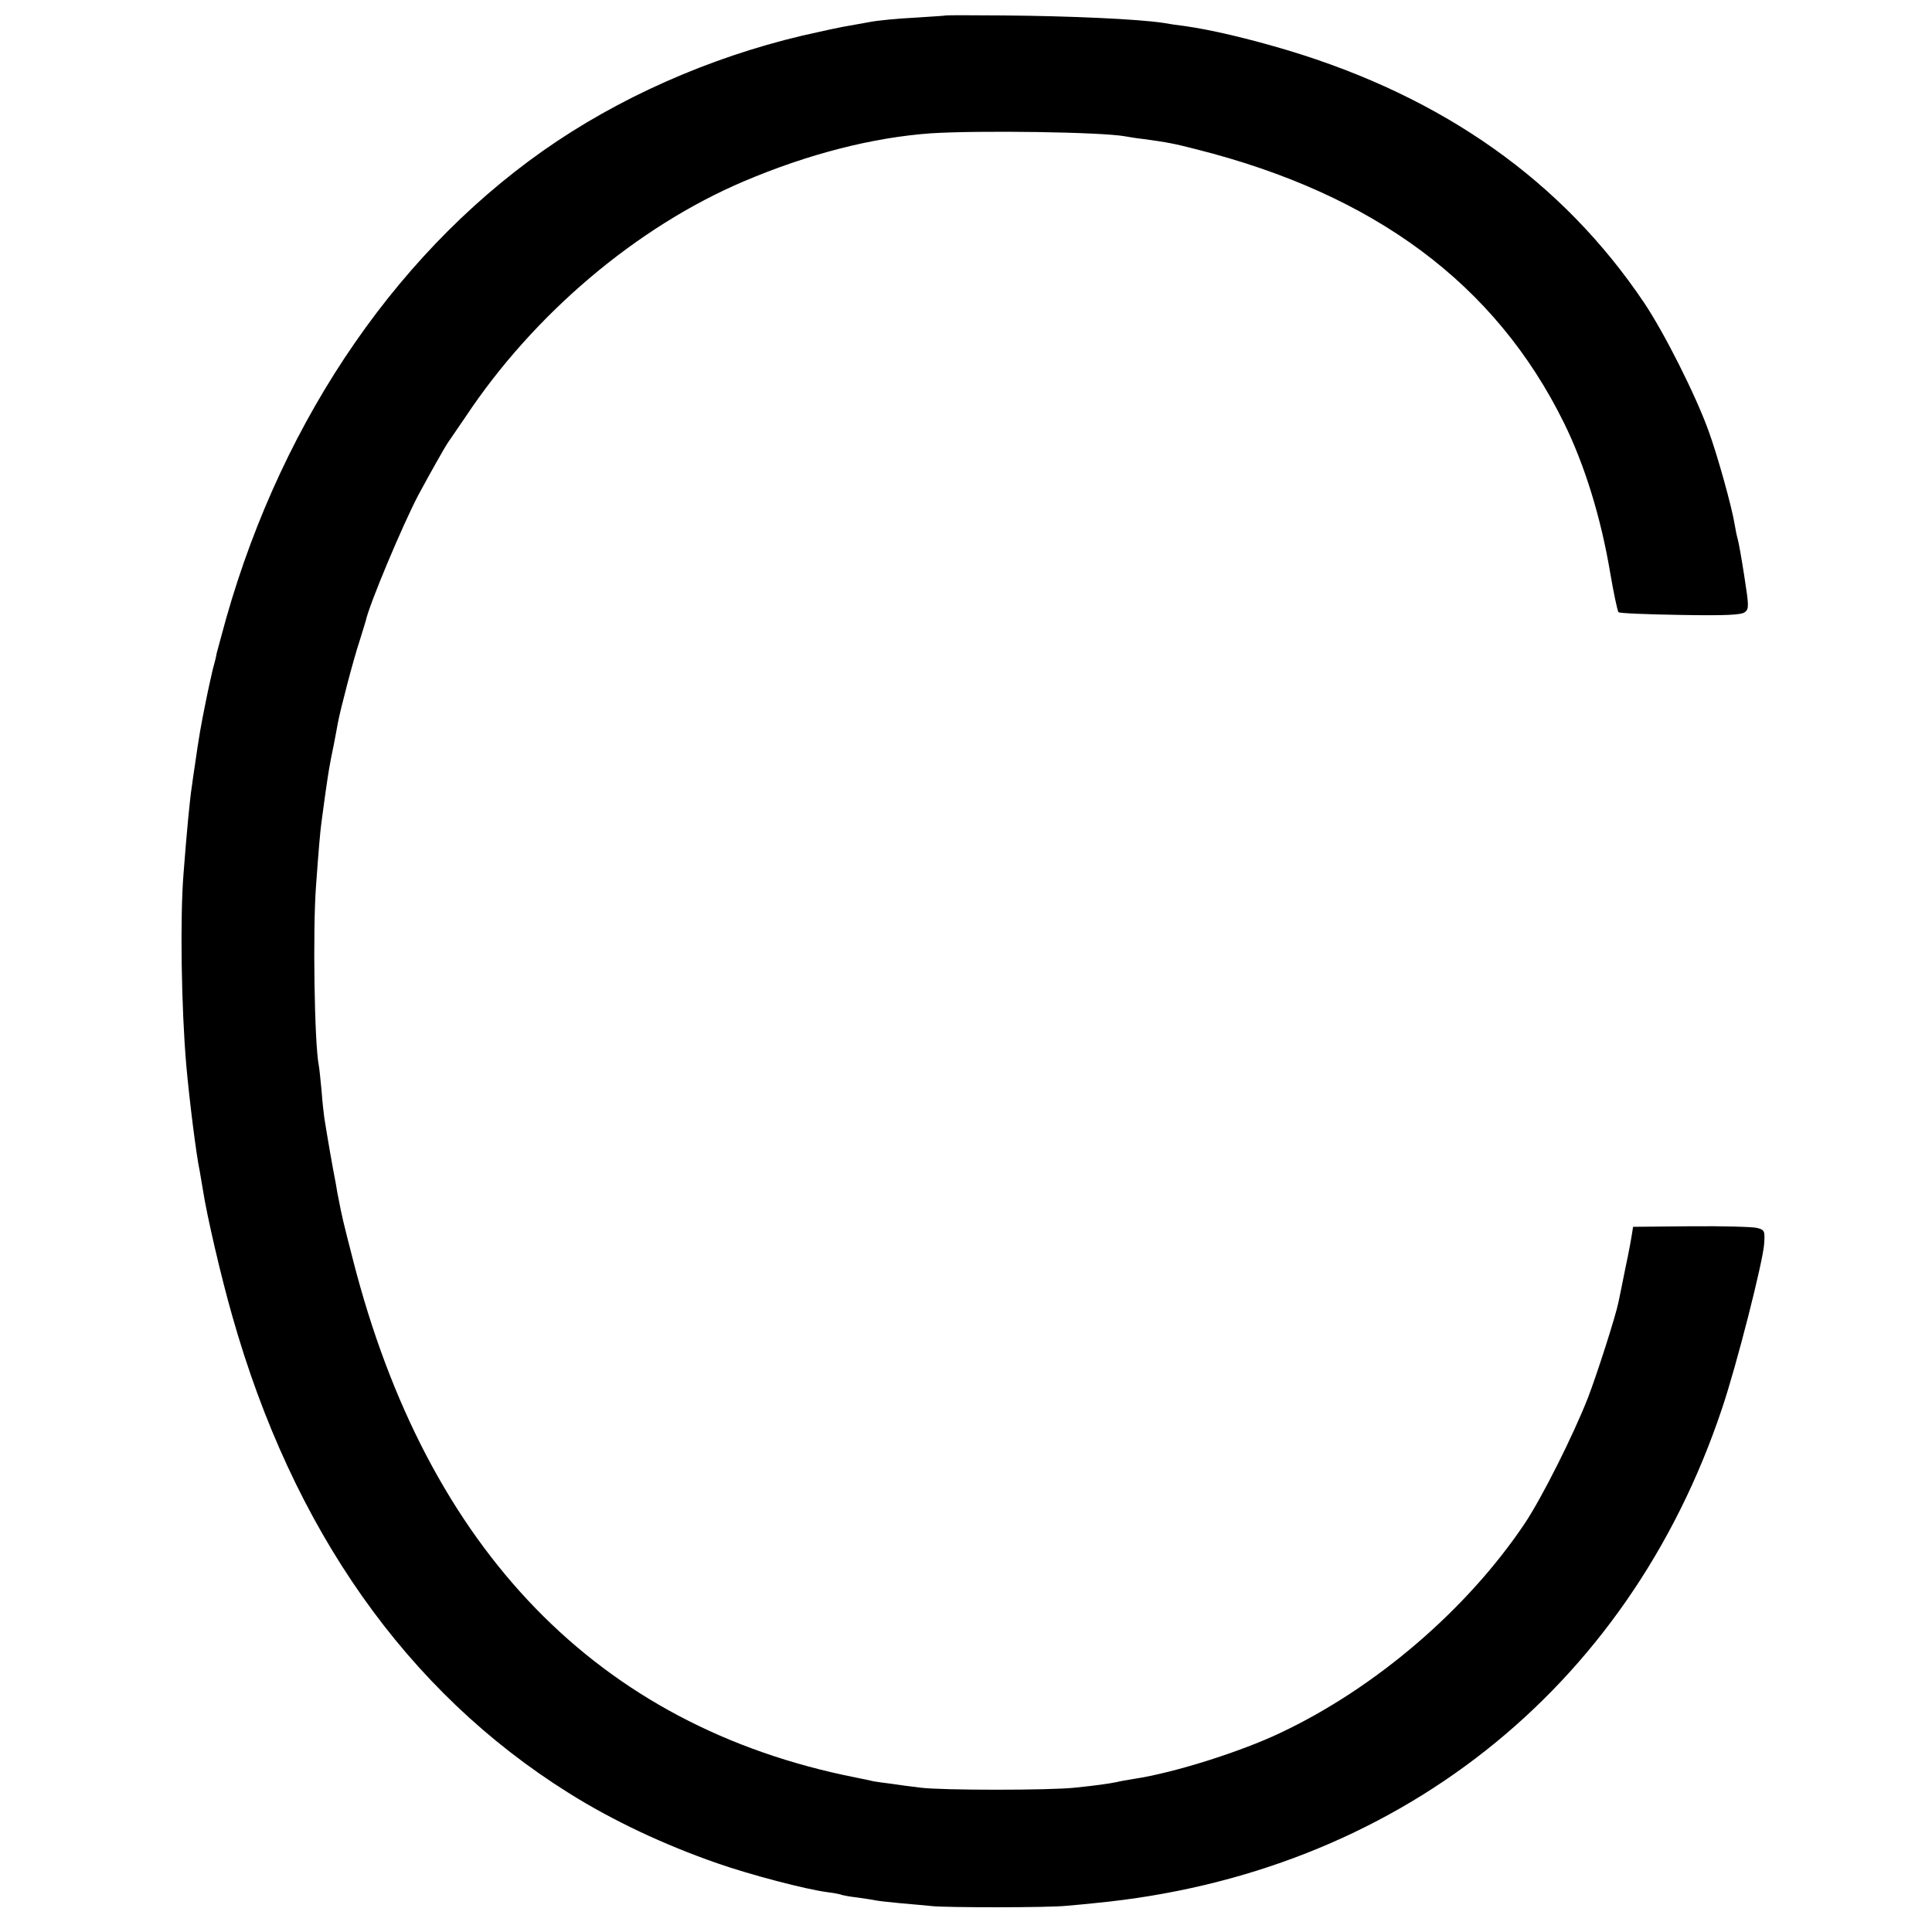
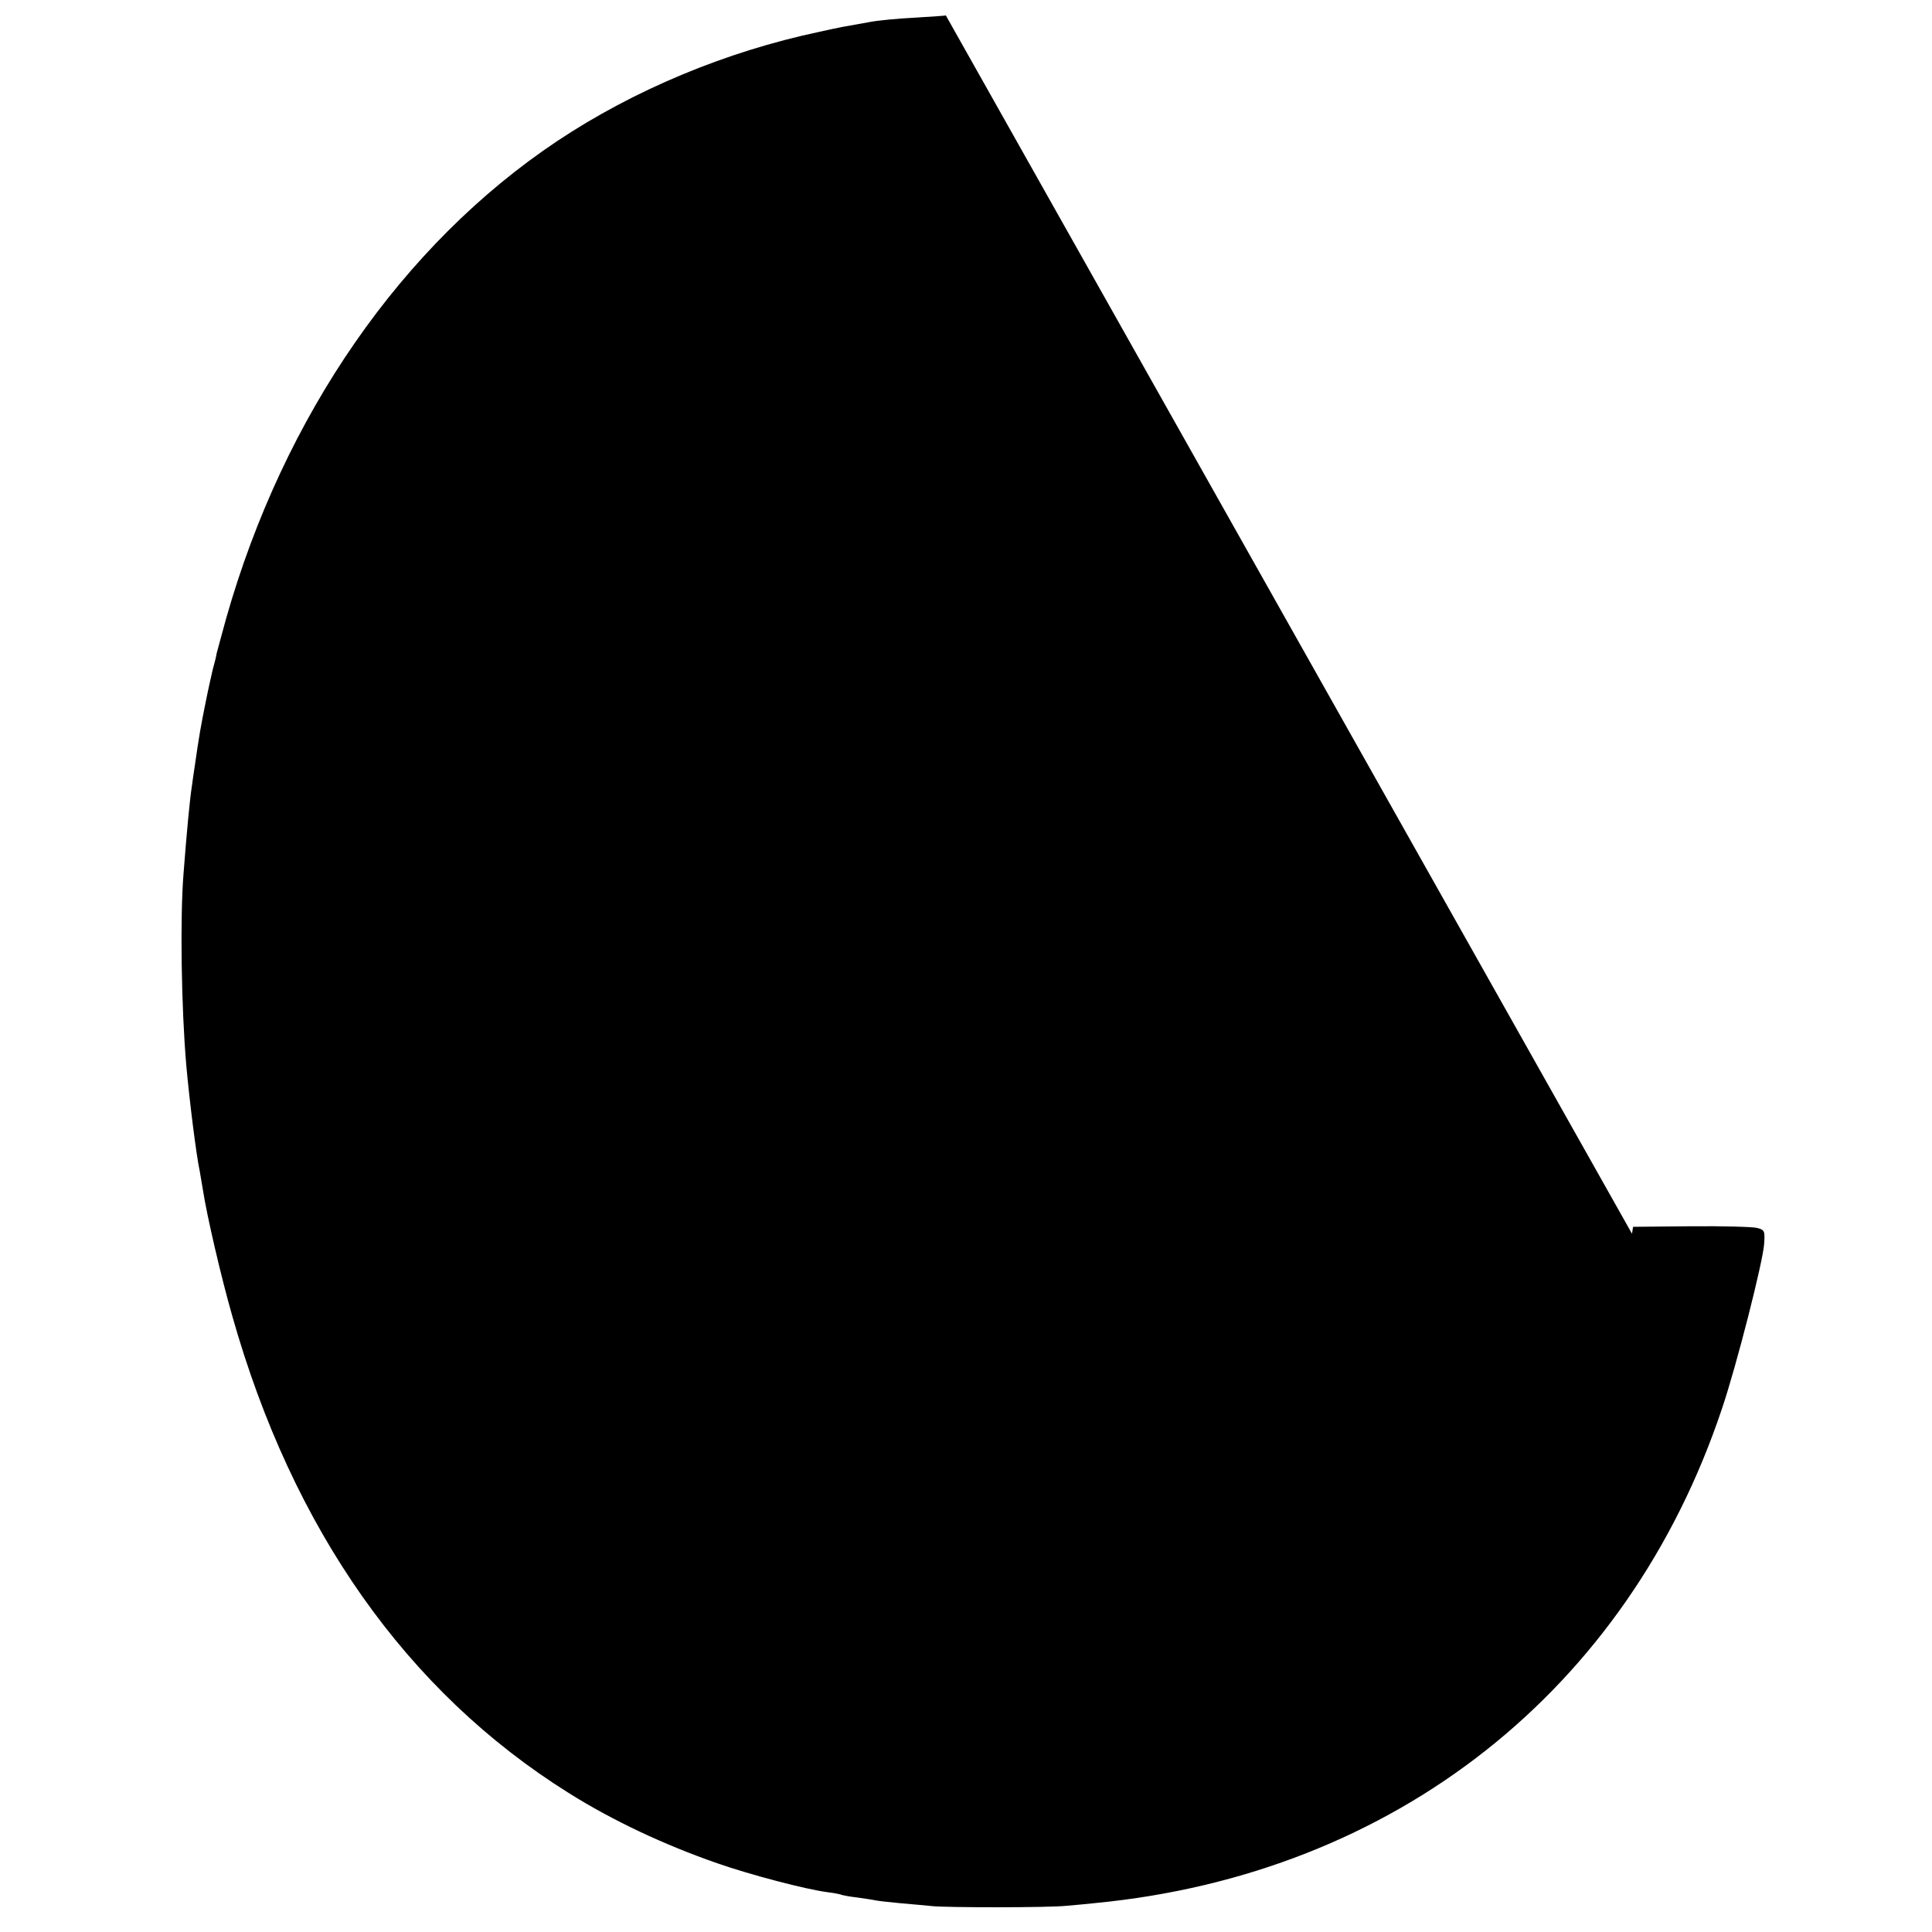
<svg xmlns="http://www.w3.org/2000/svg" version="1.0" width="700pt" height="700pt" viewBox="0 0 700 700" preserveAspectRatio="xMidYMid meet">
  <g transform="translate(0,700) scale(0.1,-0.1)" fill="#000000" stroke="none">
-     <path d="M3427 6944 c-1 -1 -52 -4 -112 -8 -61 -3 -135 -10 -165 -16 -96 -17 -104 -18 -180 -35 -341 -72 -673 -211 -951 -396 -562 -375 -991 -994 -1200 -1731 -16 -60 -32 -116 -34 -125 -1 -10 -8 -36 -14 -58 -5 -22 -17 -74 -25 -115 -18 -89 -24 -121 -41 -240 -4 -25 -8 -56 -10 -70 -7 -43 -19 -170 -30 -315 -13 -160 -8 -488 10 -695 11 -124 36 -325 49 -385 2 -11 7 -40 11 -65 14 -93 67 -320 106 -456 219 -776 633 -1363 1219 -1730 159 -100 346 -188 539 -255 120 -42 322 -95 401 -105 25 -3 48 -8 51 -10 3 -1 28 -6 55 -9 27 -4 56 -8 64 -10 8 -2 51 -7 95 -11 44 -4 94 -8 110 -10 52 -6 428 -6 490 1 33 3 80 7 105 10 1083 105 1928 771 2269 1791 52 153 150 537 153 599 3 46 1 49 -26 56 -15 4 -123 7 -239 6 l-210 -2 -4 -25 c-2 -14 -12 -70 -24 -125 -11 -55 -22 -110 -25 -123 -10 -50 -77 -259 -110 -345 -54 -138 -166 -361 -229 -456 -209 -312 -541 -597 -887 -760 -143 -68 -383 -144 -528 -166 -25 -4 -54 -9 -65 -12 -30 -6 -72 -12 -150 -20 -91 -10 -483 -10 -560 0 -33 4 -80 10 -105 14 -25 3 -54 7 -65 9 -11 3 -41 9 -66 14 -931 185 -1551 823 -1820 1875 -37 144 -40 157 -53 225 -2 8 -6 31 -9 50 -13 66 -31 171 -42 240 -2 14 -7 58 -10 99 -4 41 -8 82 -10 91 -16 81 -22 492 -10 650 10 140 15 193 19 225 2 17 9 66 15 111 12 82 13 92 31 179 5 28 12 61 14 75 9 49 58 236 78 295 10 33 21 67 23 75 13 61 134 348 190 455 43 80 99 179 107 190 4 6 33 48 65 95 247 372 620 688 1008 853 233 99 467 159 678 174 171 11 617 5 704 -11 10 -2 41 -7 68 -10 87 -12 108 -16 190 -37 646 -163 1083 -488 1331 -990 75 -152 134 -342 168 -544 12 -71 26 -137 30 -143 2 -4 102 -8 223 -10 168 -3 222 0 235 10 15 12 15 21 -2 130 -10 65 -21 126 -24 135 -3 10 -8 34 -11 53 -10 63 -63 253 -95 340 -47 130 -160 354 -233 463 -296 440 -727 745 -1292 915 -141 42 -275 74 -375 88 -19 2 -53 7 -75 11 -92 14 -337 25 -578 27 -114 1 -209 1 -210 0z" />
+     <path d="M3427 6944 c-1 -1 -52 -4 -112 -8 -61 -3 -135 -10 -165 -16 -96 -17 -104 -18 -180 -35 -341 -72 -673 -211 -951 -396 -562 -375 -991 -994 -1200 -1731 -16 -60 -32 -116 -34 -125 -1 -10 -8 -36 -14 -58 -5 -22 -17 -74 -25 -115 -18 -89 -24 -121 -41 -240 -4 -25 -8 -56 -10 -70 -7 -43 -19 -170 -30 -315 -13 -160 -8 -488 10 -695 11 -124 36 -325 49 -385 2 -11 7 -40 11 -65 14 -93 67 -320 106 -456 219 -776 633 -1363 1219 -1730 159 -100 346 -188 539 -255 120 -42 322 -95 401 -105 25 -3 48 -8 51 -10 3 -1 28 -6 55 -9 27 -4 56 -8 64 -10 8 -2 51 -7 95 -11 44 -4 94 -8 110 -10 52 -6 428 -6 490 1 33 3 80 7 105 10 1083 105 1928 771 2269 1791 52 153 150 537 153 599 3 46 1 49 -26 56 -15 4 -123 7 -239 6 l-210 -2 -4 -25 z" />
  </g>
</svg>